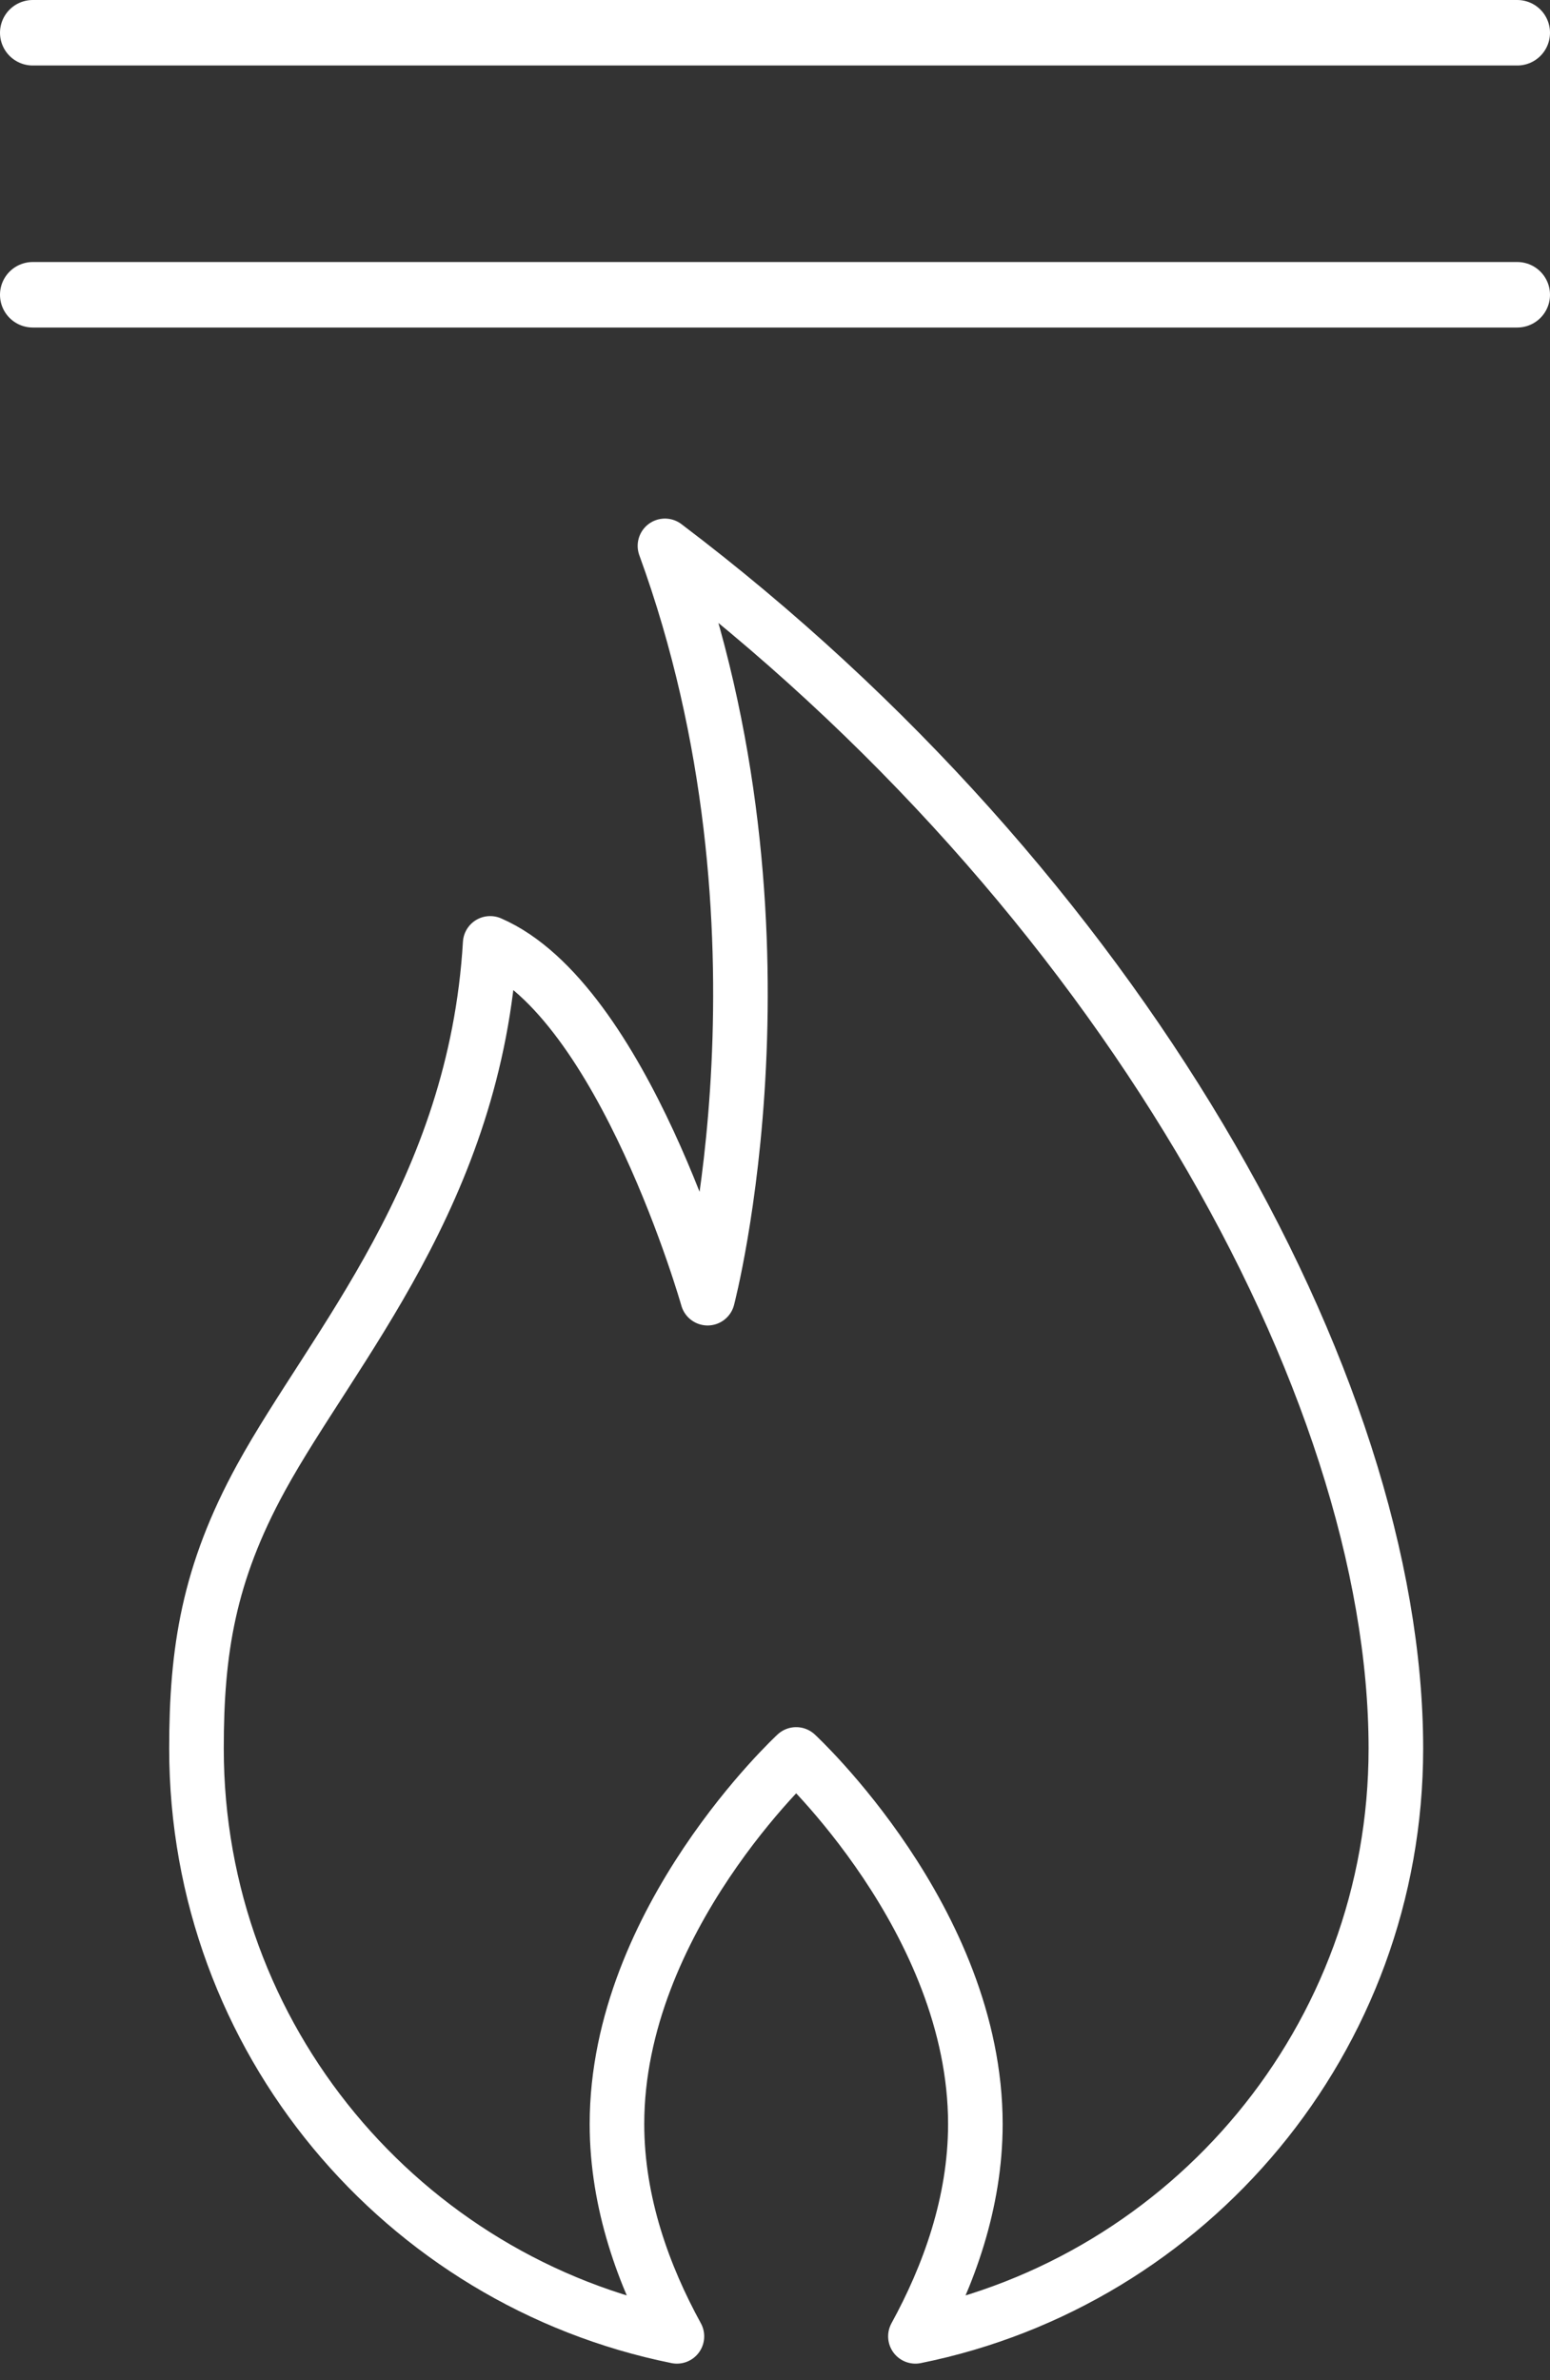
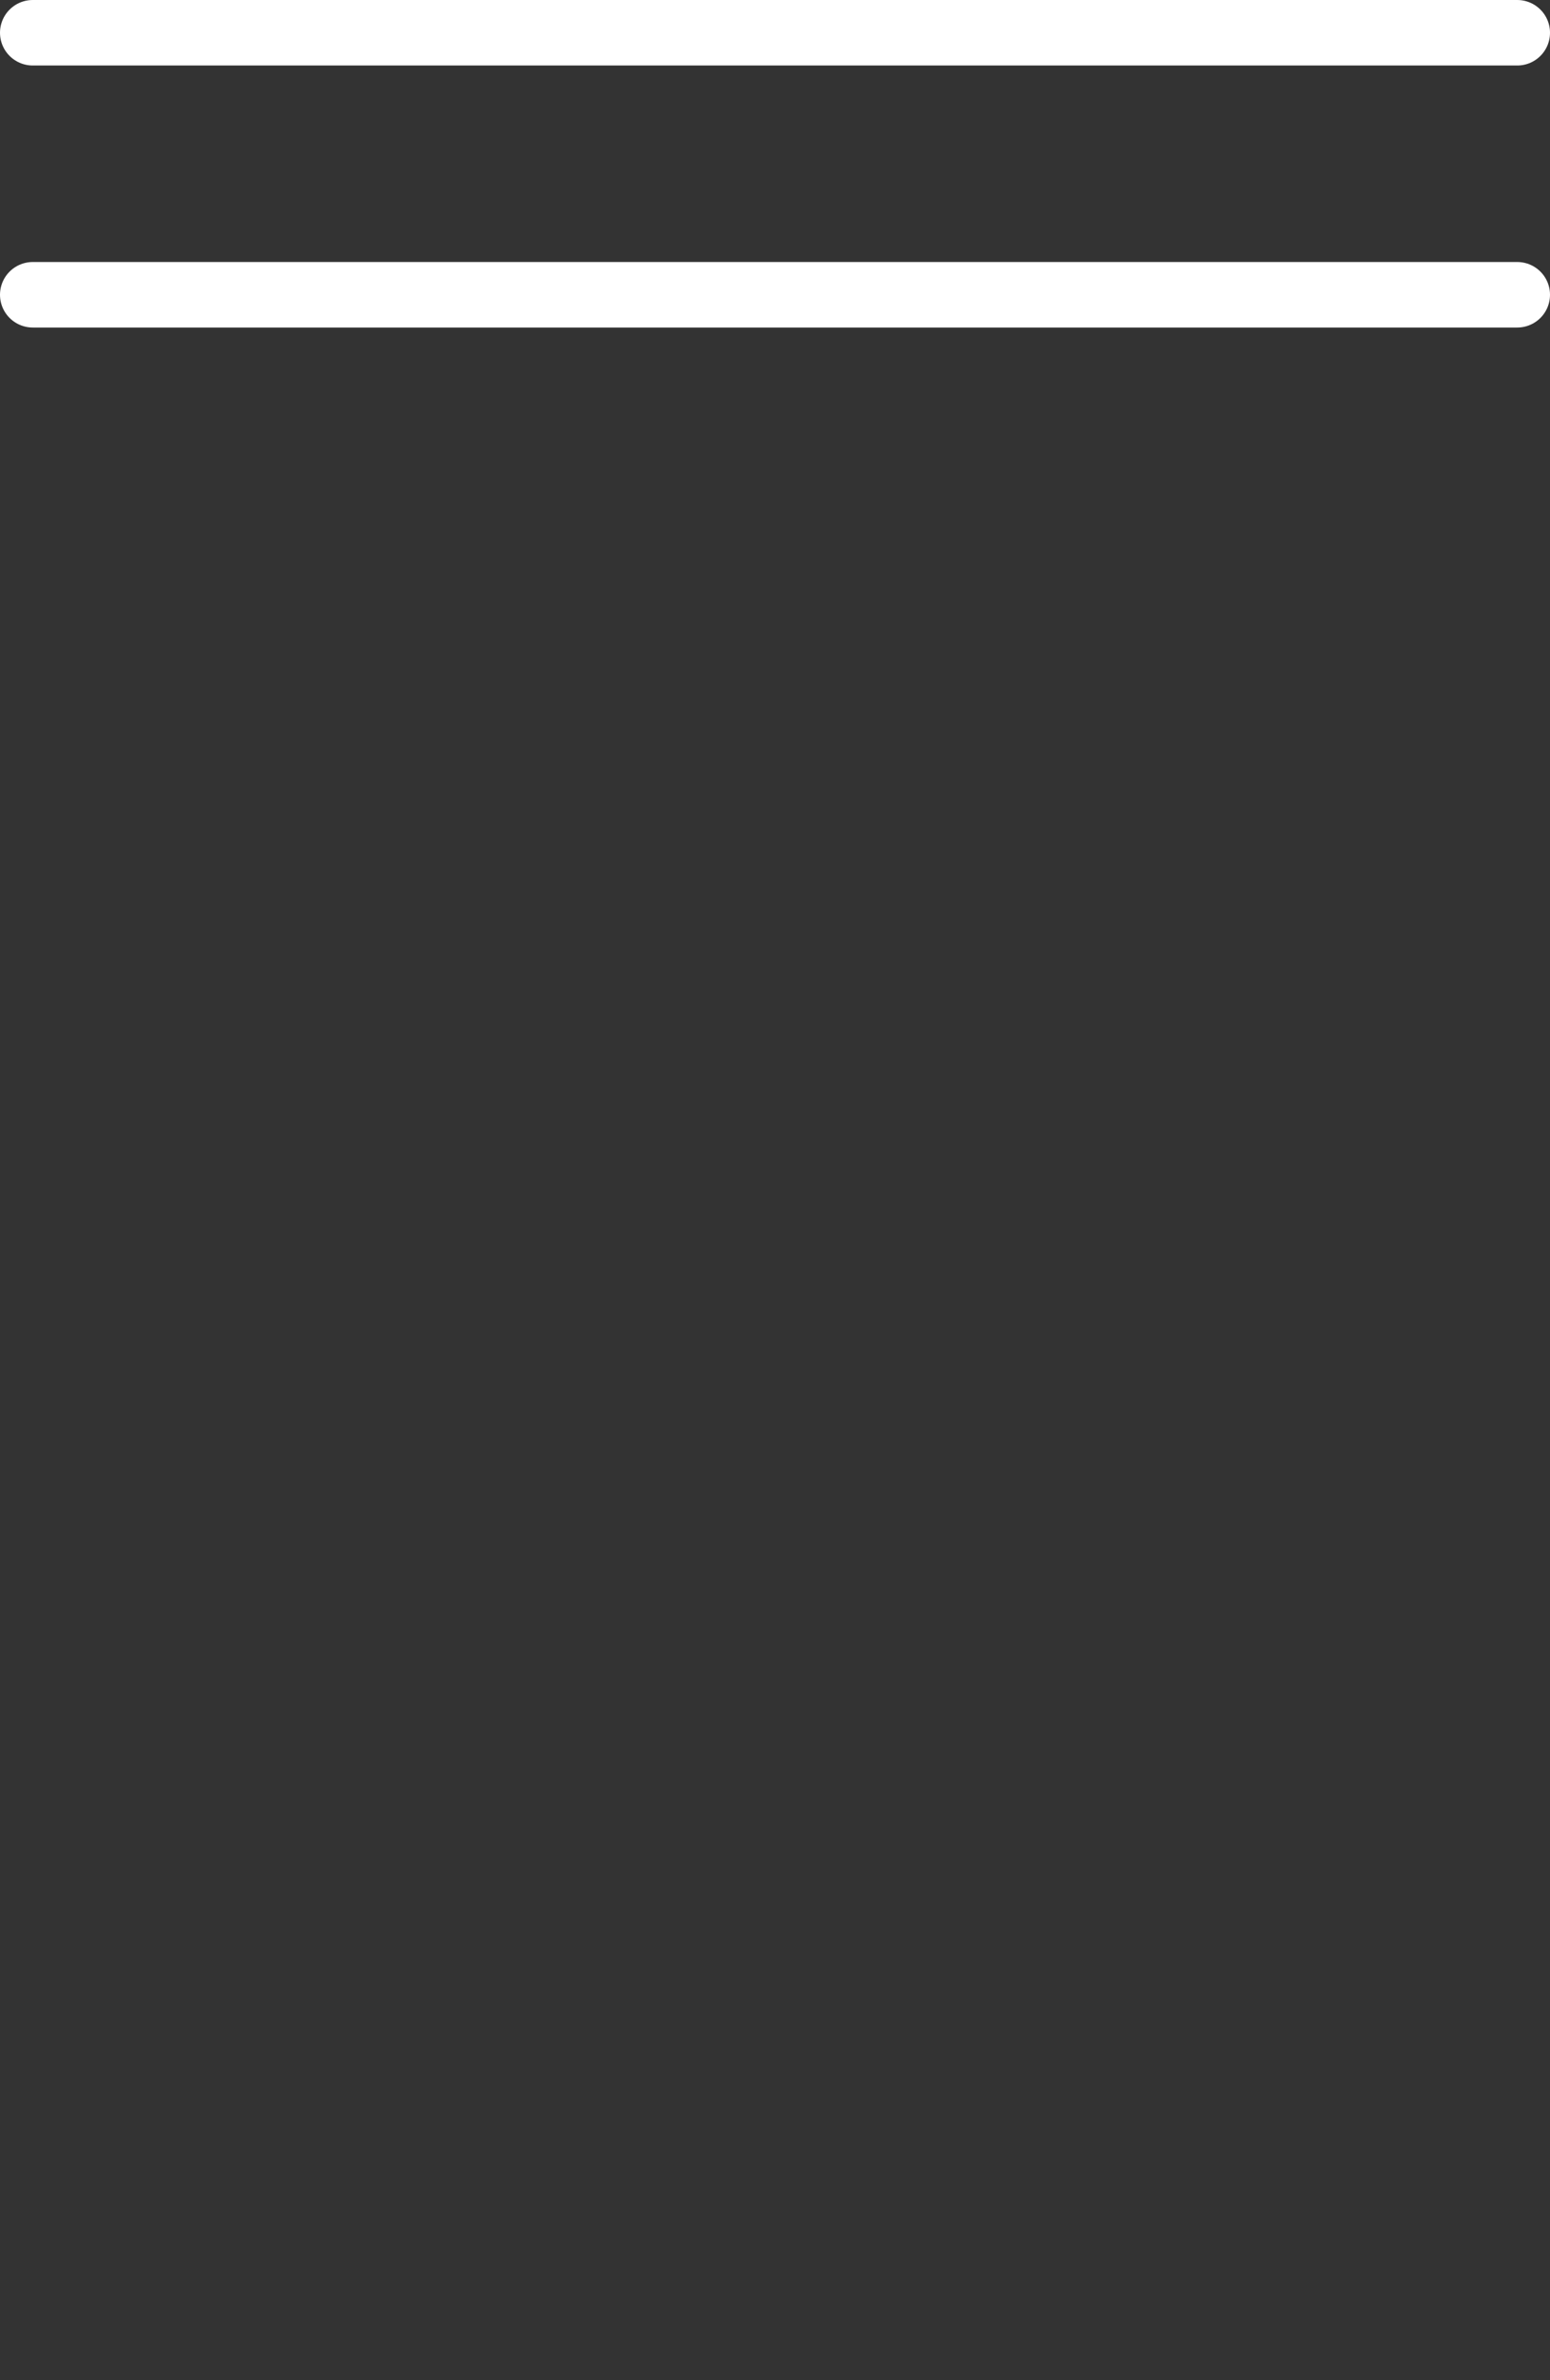
<svg xmlns="http://www.w3.org/2000/svg" width="71px" height="109px" viewBox="0 0 71 109" version="1.1">
  <rect x="0" y="0" width="71" height="109" fill="#333333" stroke="none" />
  <title>29B15BC8-9550-4208-BC15-F64170299DB1</title>
  <g id="Page-1" stroke="none" stroke-width="1" fill="none" fill-rule="evenodd" stroke-linecap="round">
    <g id="Active-Fire-Protection" transform="translate(-781, -1688)" stroke="#FFFFFF">
      <g id="Fire-suppresive-icon" transform="translate(782, 1689)">
-         <path d="M29.459,24 C35.862,41.557 31.413,58.454 31.413,58.454 C31.413,58.454 27.551,44.846 21.453,42.205 C20.777,53.587 14.251,60.671 10.962,66.67 C8.546,71.078 8,74.608 8,79.077 C8,92.376 17.454,103.467 30.007,106 C28.497,103.247 27.261,99.898 27.261,96.276 C27.261,86.928 35.47,79.35 35.47,79.35 C35.47,79.35 43.678,86.928 43.678,96.276 C43.678,99.898 42.441,103.247 40.932,106 C53.486,103.467 62.94,92.376 62.94,79.077 C62.94,62.326 50.144,39.652 29.459,24 Z" id="Stroke-1" stroke-width="2.5" stroke-linejoin="round" />
        <line x1="68.5" y1="12.5" x2="0.5" y2="12.5" id="Line" stroke-width="3" />
        <line x1="68.5" y1="0.5" x2="0.5" y2="0.5" id="Line-Copy" stroke-width="3" />
      </g>
    </g>
  </g>
</svg>